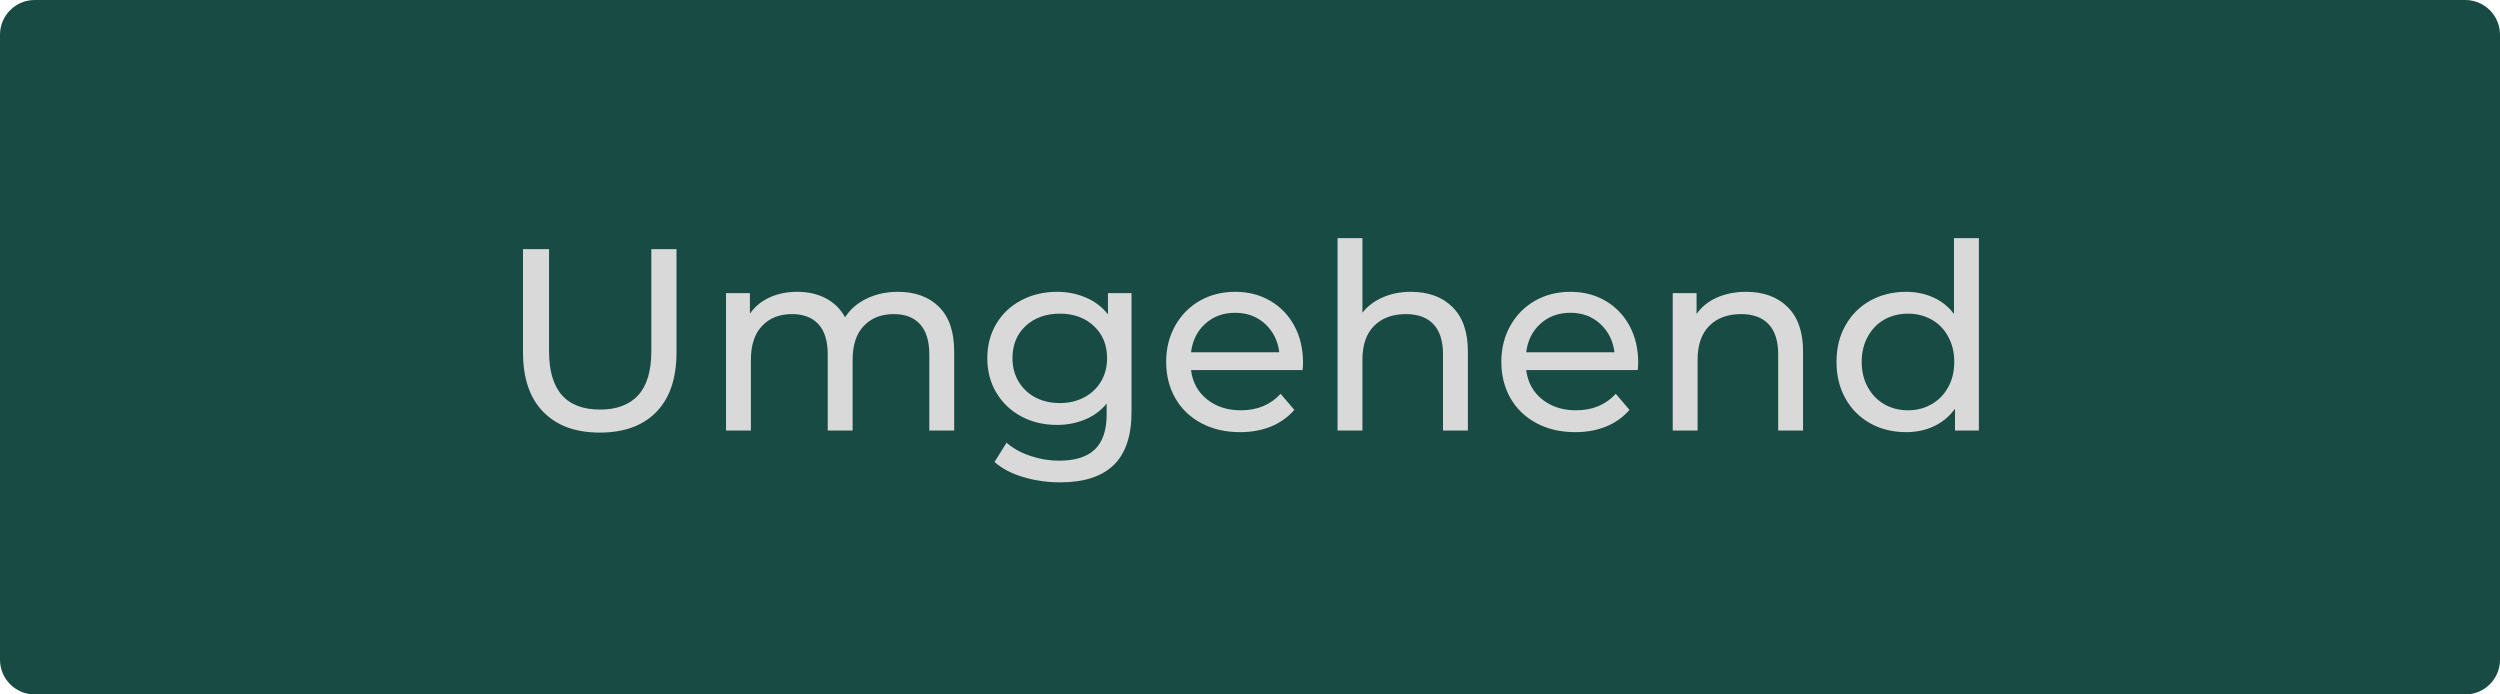
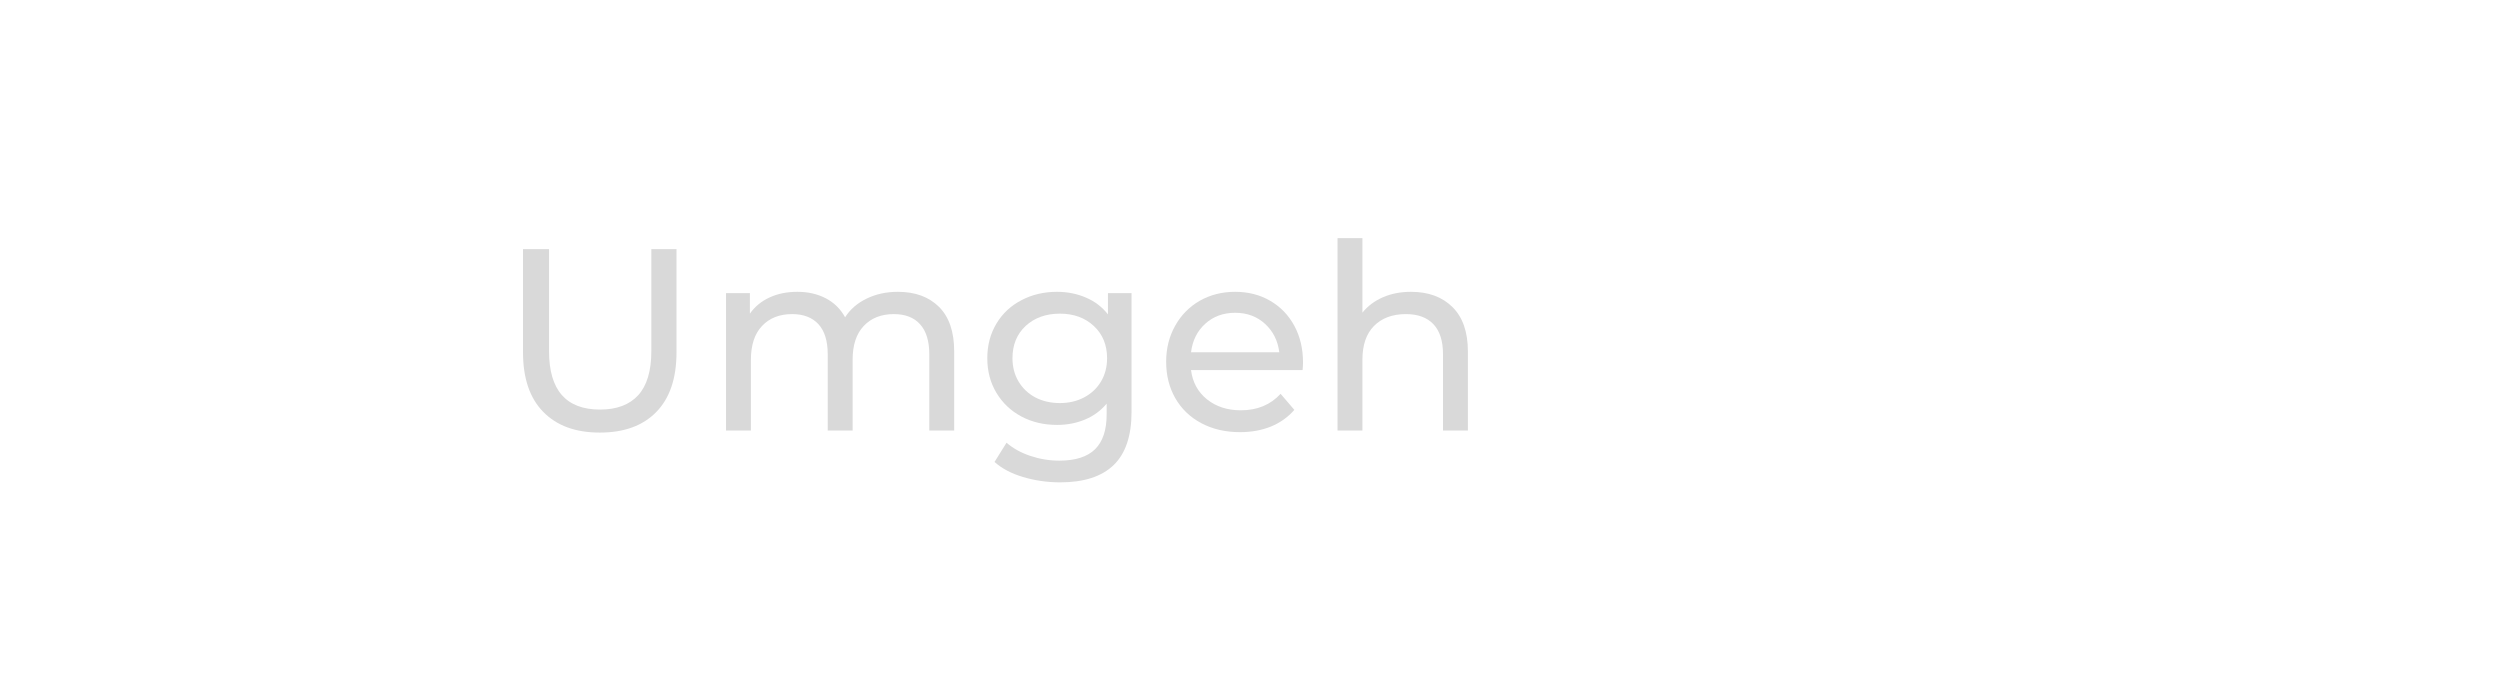
<svg xmlns="http://www.w3.org/2000/svg" width="360" zoomAndPan="magnify" viewBox="0 0 270 75" height="100" preserveAspectRatio="xMidYMid meet" version="1.0">
  <defs>
    <g />
    <clipPath id="3eb65e0820">
-       <path d="M 3.75 0 L 266.25 0 C 268.32 0 270 1.68 270 3.75 L 270 71.25 C 270 73.32 268.32 75 266.25 75 L 3.75 75 C 1.68 75 0 73.32 0 71.25 L 0 3.75 C 0 1.68 1.68 0 3.75 0 Z M 3.75 0 " clip-rule="nonzero" />
-     </clipPath>
+       </clipPath>
  </defs>
  <g clip-path="url(#3eb65e0820)">
    <rect x="-27" width="324" fill="#184b44" y="-7.5" height="90" fill-opacity="1" />
  </g>
  <g fill="#d9d9d9" fill-opacity="1">
    <g transform="translate(53.719, 46.5)">
      <g>
        <path d="M 11.062 0.219 C 8.445 0.219 6.41 -0.523 4.953 -2.016 C 3.492 -3.504 2.766 -5.648 2.766 -8.453 L 2.766 -19.594 L 5.578 -19.594 L 5.578 -8.562 C 5.578 -4.363 7.414 -2.266 11.094 -2.266 C 12.883 -2.266 14.254 -2.781 15.203 -3.812 C 16.148 -4.852 16.625 -6.438 16.625 -8.562 L 16.625 -19.594 L 19.344 -19.594 L 19.344 -8.453 C 19.344 -5.641 18.613 -3.488 17.156 -2 C 15.707 -0.52 13.676 0.219 11.062 0.219 Z M 11.062 0.219 " />
      </g>
    </g>
  </g>
  <g fill="#d9d9d9" fill-opacity="1">
    <g transform="translate(75.864, 46.5)">
      <g>
        <path d="M 21.109 -14.984 C 22.973 -14.984 24.453 -14.441 25.547 -13.359 C 26.641 -12.273 27.188 -10.672 27.188 -8.547 L 27.188 0 L 24.5 0 L 24.5 -8.234 C 24.5 -9.672 24.164 -10.754 23.5 -11.484 C 22.844 -12.211 21.898 -12.578 20.672 -12.578 C 19.305 -12.578 18.223 -12.148 17.422 -11.297 C 16.617 -10.453 16.219 -9.234 16.219 -7.641 L 16.219 0 L 13.531 0 L 13.531 -8.234 C 13.531 -9.672 13.195 -10.754 12.531 -11.484 C 11.863 -12.211 10.914 -12.578 9.688 -12.578 C 8.32 -12.578 7.238 -12.148 6.438 -11.297 C 5.633 -10.453 5.234 -9.234 5.234 -7.641 L 5.234 0 L 2.547 0 L 2.547 -14.844 L 5.125 -14.844 L 5.125 -12.625 C 5.664 -13.395 6.375 -13.977 7.25 -14.375 C 8.125 -14.781 9.125 -14.984 10.25 -14.984 C 11.406 -14.984 12.43 -14.75 13.328 -14.281 C 14.223 -13.812 14.914 -13.129 15.406 -12.234 C 15.957 -13.098 16.734 -13.77 17.734 -14.25 C 18.734 -14.738 19.859 -14.984 21.109 -14.984 Z M 21.109 -14.984 " />
      </g>
    </g>
  </g>
  <g fill="#d9d9d9" fill-opacity="1">
    <g transform="translate(105.456, 46.5)">
      <g>
        <path d="M 16.75 -14.844 L 16.75 -2.016 C 16.75 0.578 16.102 2.492 14.812 3.734 C 13.52 4.973 11.598 5.594 9.047 5.594 C 7.641 5.594 6.301 5.398 5.031 5.016 C 3.77 4.641 2.742 4.098 1.953 3.391 L 3.25 1.312 C 3.938 1.914 4.789 2.391 5.812 2.734 C 6.832 3.078 7.879 3.25 8.953 3.25 C 10.691 3.25 11.977 2.836 12.812 2.016 C 13.645 1.191 14.062 -0.055 14.062 -1.734 L 14.062 -2.906 C 13.426 -2.145 12.645 -1.57 11.719 -1.188 C 10.789 -0.801 9.785 -0.609 8.703 -0.609 C 7.285 -0.609 6.004 -0.91 4.859 -1.516 C 3.711 -2.129 2.812 -2.984 2.156 -4.078 C 1.5 -5.172 1.172 -6.414 1.172 -7.812 C 1.172 -9.207 1.5 -10.453 2.156 -11.547 C 2.812 -12.641 3.711 -13.484 4.859 -14.078 C 6.004 -14.68 7.285 -14.984 8.703 -14.984 C 9.828 -14.984 10.867 -14.773 11.828 -14.359 C 12.785 -13.953 13.578 -13.348 14.203 -12.547 L 14.203 -14.844 Z M 9.016 -2.969 C 9.984 -2.969 10.852 -3.172 11.625 -3.578 C 12.406 -3.992 13.016 -4.566 13.453 -5.297 C 13.891 -6.035 14.109 -6.875 14.109 -7.812 C 14.109 -9.25 13.629 -10.41 12.672 -11.297 C 11.723 -12.18 10.504 -12.625 9.016 -12.625 C 7.504 -12.625 6.27 -12.18 5.312 -11.297 C 4.363 -10.41 3.891 -9.25 3.891 -7.812 C 3.891 -6.875 4.109 -6.035 4.547 -5.297 C 4.984 -4.566 5.586 -3.992 6.359 -3.578 C 7.141 -3.172 8.023 -2.969 9.016 -2.969 Z M 9.016 -2.969 " />
      </g>
    </g>
  </g>
  <g fill="#d9d9d9" fill-opacity="1">
    <g transform="translate(124.773, 46.5)">
      <g>
        <path d="M 15.953 -7.344 C 15.953 -7.133 15.938 -6.863 15.906 -6.531 L 3.859 -6.531 C 4.023 -5.219 4.598 -4.164 5.578 -3.375 C 6.566 -2.582 7.785 -2.188 9.234 -2.188 C 11.016 -2.188 12.445 -2.781 13.531 -3.969 L 15.016 -2.234 C 14.336 -1.453 13.5 -0.852 12.5 -0.438 C 11.5 -0.031 10.383 0.172 9.156 0.172 C 7.582 0.172 6.188 -0.148 4.969 -0.797 C 3.758 -1.441 2.82 -2.344 2.156 -3.5 C 1.5 -4.656 1.172 -5.961 1.172 -7.422 C 1.172 -8.859 1.492 -10.156 2.141 -11.312 C 2.785 -12.469 3.672 -13.367 4.797 -14.016 C 5.93 -14.66 7.207 -14.984 8.625 -14.984 C 10.039 -14.984 11.301 -14.66 12.406 -14.016 C 13.52 -13.367 14.391 -12.469 15.016 -11.312 C 15.641 -10.156 15.953 -8.832 15.953 -7.344 Z M 8.625 -12.719 C 7.332 -12.719 6.254 -12.32 5.391 -11.531 C 4.523 -10.75 4.016 -9.723 3.859 -8.453 L 13.391 -8.453 C 13.234 -9.703 12.723 -10.723 11.859 -11.516 C 10.992 -12.316 9.914 -12.719 8.625 -12.719 Z M 8.625 -12.719 " />
      </g>
    </g>
  </g>
  <g fill="#d9d9d9" fill-opacity="1">
    <g transform="translate(141.907, 46.5)">
      <g>
        <path d="M 10.469 -14.984 C 12.352 -14.984 13.848 -14.438 14.953 -13.344 C 16.066 -12.25 16.625 -10.648 16.625 -8.547 L 16.625 0 L 13.938 0 L 13.938 -8.234 C 13.938 -9.672 13.594 -10.754 12.906 -11.484 C 12.219 -12.211 11.227 -12.578 9.938 -12.578 C 8.477 -12.578 7.328 -12.148 6.484 -11.297 C 5.648 -10.453 5.234 -9.234 5.234 -7.641 L 5.234 0 L 2.547 0 L 2.547 -20.781 L 5.234 -20.781 L 5.234 -12.734 C 5.797 -13.441 6.531 -13.992 7.438 -14.391 C 8.344 -14.785 9.352 -14.984 10.469 -14.984 Z M 10.469 -14.984 " />
      </g>
    </g>
  </g>
  <g fill="#d9d9d9" fill-opacity="1">
    <g transform="translate(160.972, 46.5)">
      <g>
-         <path d="M 15.953 -7.344 C 15.953 -7.133 15.938 -6.863 15.906 -6.531 L 3.859 -6.531 C 4.023 -5.219 4.598 -4.164 5.578 -3.375 C 6.566 -2.582 7.785 -2.188 9.234 -2.188 C 11.016 -2.188 12.445 -2.781 13.531 -3.969 L 15.016 -2.234 C 14.336 -1.453 13.5 -0.852 12.5 -0.438 C 11.5 -0.031 10.383 0.172 9.156 0.172 C 7.582 0.172 6.188 -0.148 4.969 -0.797 C 3.758 -1.441 2.82 -2.344 2.156 -3.5 C 1.5 -4.656 1.172 -5.961 1.172 -7.422 C 1.172 -8.859 1.492 -10.156 2.141 -11.312 C 2.785 -12.469 3.672 -13.367 4.797 -14.016 C 5.93 -14.66 7.207 -14.984 8.625 -14.984 C 10.039 -14.984 11.301 -14.66 12.406 -14.016 C 13.52 -13.367 14.391 -12.469 15.016 -11.312 C 15.641 -10.156 15.953 -8.832 15.953 -7.344 Z M 8.625 -12.719 C 7.332 -12.719 6.254 -12.32 5.391 -11.531 C 4.523 -10.75 4.016 -9.723 3.859 -8.453 L 13.391 -8.453 C 13.234 -9.703 12.723 -10.723 11.859 -11.516 C 10.992 -12.316 9.914 -12.719 8.625 -12.719 Z M 8.625 -12.719 " />
-       </g>
+         </g>
    </g>
  </g>
  <g fill="#d9d9d9" fill-opacity="1">
    <g transform="translate(178.106, 46.5)">
      <g>
-         <path d="M 10.469 -14.984 C 12.352 -14.984 13.848 -14.438 14.953 -13.344 C 16.066 -12.25 16.625 -10.648 16.625 -8.547 L 16.625 0 L 13.938 0 L 13.938 -8.234 C 13.938 -9.672 13.594 -10.754 12.906 -11.484 C 12.219 -12.211 11.227 -12.578 9.938 -12.578 C 8.477 -12.578 7.328 -12.148 6.484 -11.297 C 5.648 -10.453 5.234 -9.234 5.234 -7.641 L 5.234 0 L 2.547 0 L 2.547 -14.844 L 5.125 -14.844 L 5.125 -12.594 C 5.664 -13.363 6.395 -13.953 7.312 -14.359 C 8.238 -14.773 9.289 -14.984 10.469 -14.984 Z M 10.469 -14.984 " />
-       </g>
+         </g>
    </g>
  </g>
  <g fill="#d9d9d9" fill-opacity="1">
    <g transform="translate(197.171, 46.5)">
      <g>
-         <path d="M 16.547 -20.781 L 16.547 0 L 13.969 0 L 13.969 -2.359 C 13.375 -1.535 12.617 -0.906 11.703 -0.469 C 10.785 -0.039 9.781 0.172 8.688 0.172 C 7.25 0.172 5.957 -0.145 4.812 -0.781 C 3.676 -1.414 2.785 -2.305 2.141 -3.453 C 1.492 -4.609 1.172 -5.93 1.172 -7.422 C 1.172 -8.91 1.492 -10.223 2.141 -11.359 C 2.785 -12.504 3.676 -13.395 4.812 -14.031 C 5.957 -14.664 7.25 -14.984 8.688 -14.984 C 9.75 -14.984 10.727 -14.781 11.625 -14.375 C 12.52 -13.977 13.266 -13.383 13.859 -12.594 L 13.859 -20.781 Z M 8.906 -2.188 C 9.832 -2.188 10.676 -2.406 11.438 -2.844 C 12.207 -3.281 12.805 -3.895 13.234 -4.688 C 13.672 -5.477 13.891 -6.391 13.891 -7.422 C 13.891 -8.441 13.672 -9.348 13.234 -10.141 C 12.805 -10.941 12.207 -11.555 11.438 -11.984 C 10.676 -12.41 9.832 -12.625 8.906 -12.625 C 7.945 -12.625 7.086 -12.41 6.328 -11.984 C 5.578 -11.555 4.984 -10.941 4.547 -10.141 C 4.109 -9.348 3.891 -8.441 3.891 -7.422 C 3.891 -6.391 4.109 -5.477 4.547 -4.688 C 4.984 -3.895 5.578 -3.281 6.328 -2.844 C 7.086 -2.406 7.945 -2.188 8.906 -2.188 Z M 8.906 -2.188 " />
-       </g>
+         </g>
    </g>
  </g>
</svg>